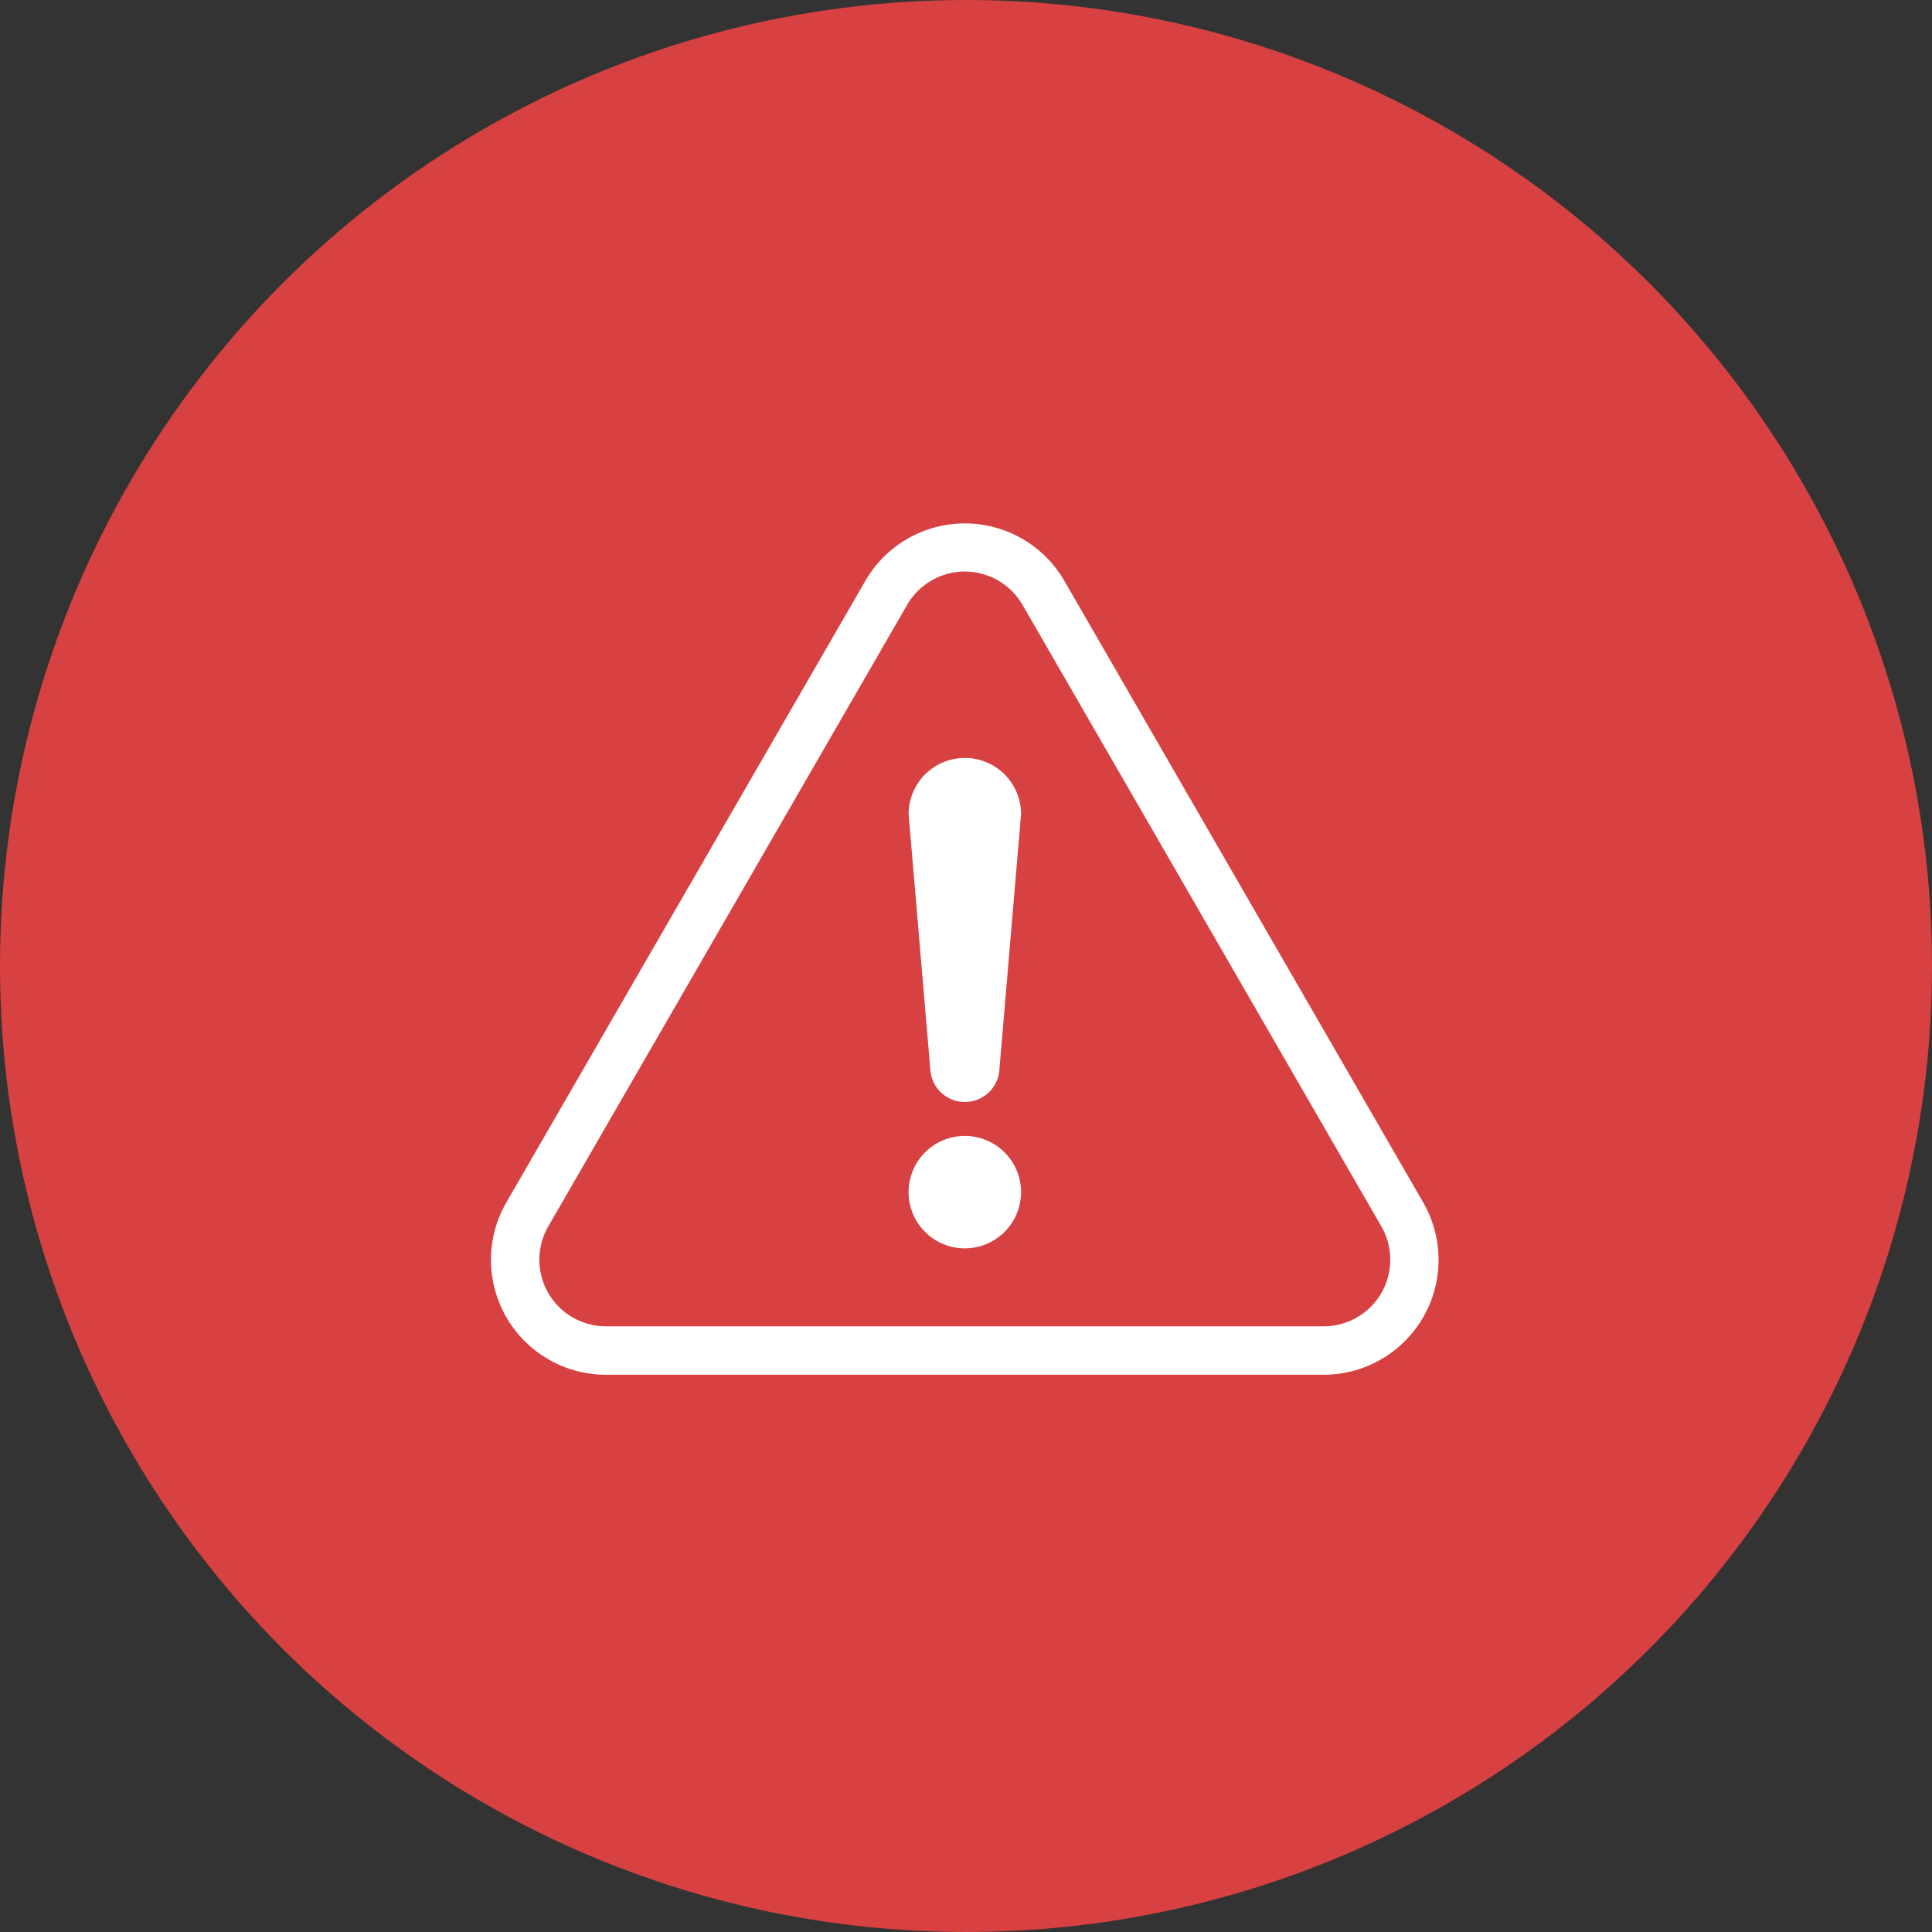
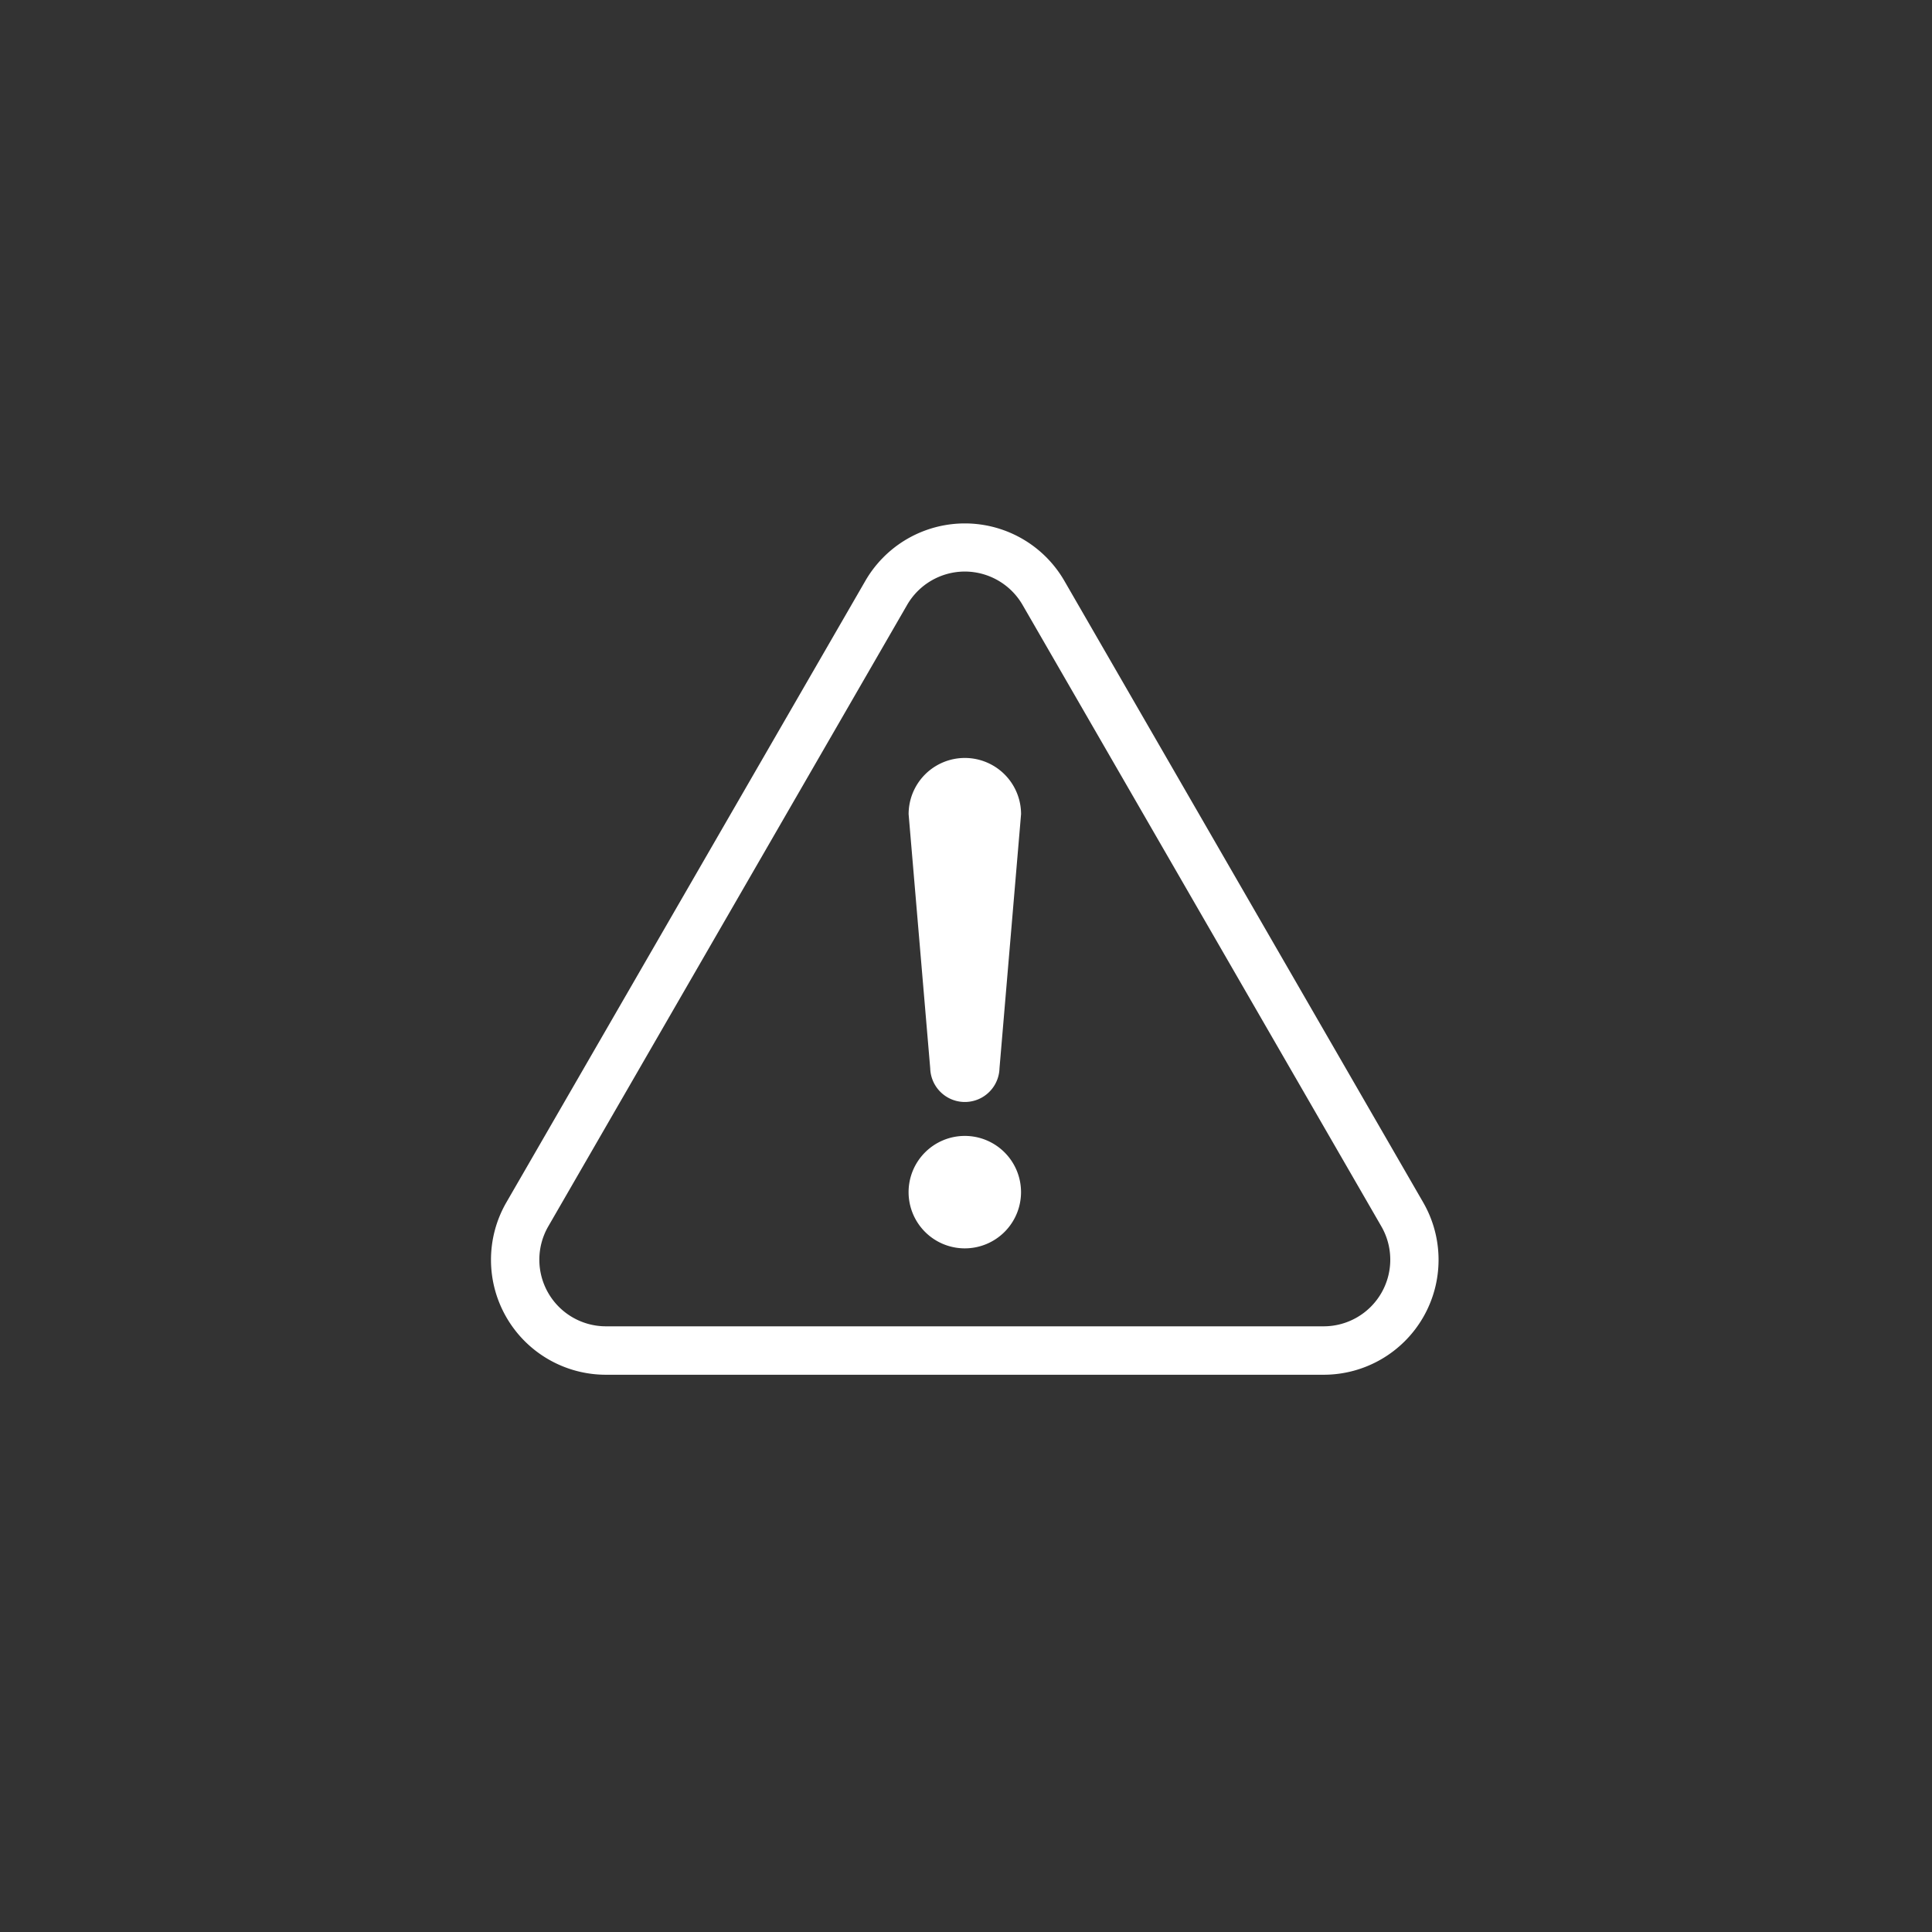
<svg xmlns="http://www.w3.org/2000/svg" width="60" height="60">
  <rect width="100%" height="100%" fill="#333333" stroke="none" />
  <g transform="translate(15.998 -10.359)">
-     <circle data-name="楕円形 73" cx="30" cy="30" r="30" transform="translate(-15.998 10.359)" fill="#d84141" />
    <path data-name="パス 284952" d="M25.111 53.053H2.819A3.569 3.569 0 01-.272 47.7l11.147-19.3a3.569 3.569 0 016.183 0L28.2 47.7a3.569 3.569 0 01-3.091 5.353zM13.965 28.109a2.074 2.074 0 00-1.791 1.035L1.027 48.449a2.069 2.069 0 001.792 3.1h22.292a2.069 2.069 0 001.792-3.1L15.758 29.144a2.076 2.076 0 00-1.793-1.035z" fill="#fff" />
-     <path data-name="パス 284953" d="M13.966 49.128a1.746 1.746 0 111.745-1.746 1.746 1.746 0 01-1.745 1.746z" fill="#fff" />
+     <path data-name="パス 284953" d="M13.966 49.128a1.746 1.746 0 111.745-1.746 1.746 1.746 0 01-1.745 1.746" fill="#fff" />
    <path data-name="パス 284954" d="M15.042 43.539a1.076 1.076 0 01-2.151 0l-.671-7.895a1.746 1.746 0 113.492 0z" fill="#fff" />
  </g>
</svg>